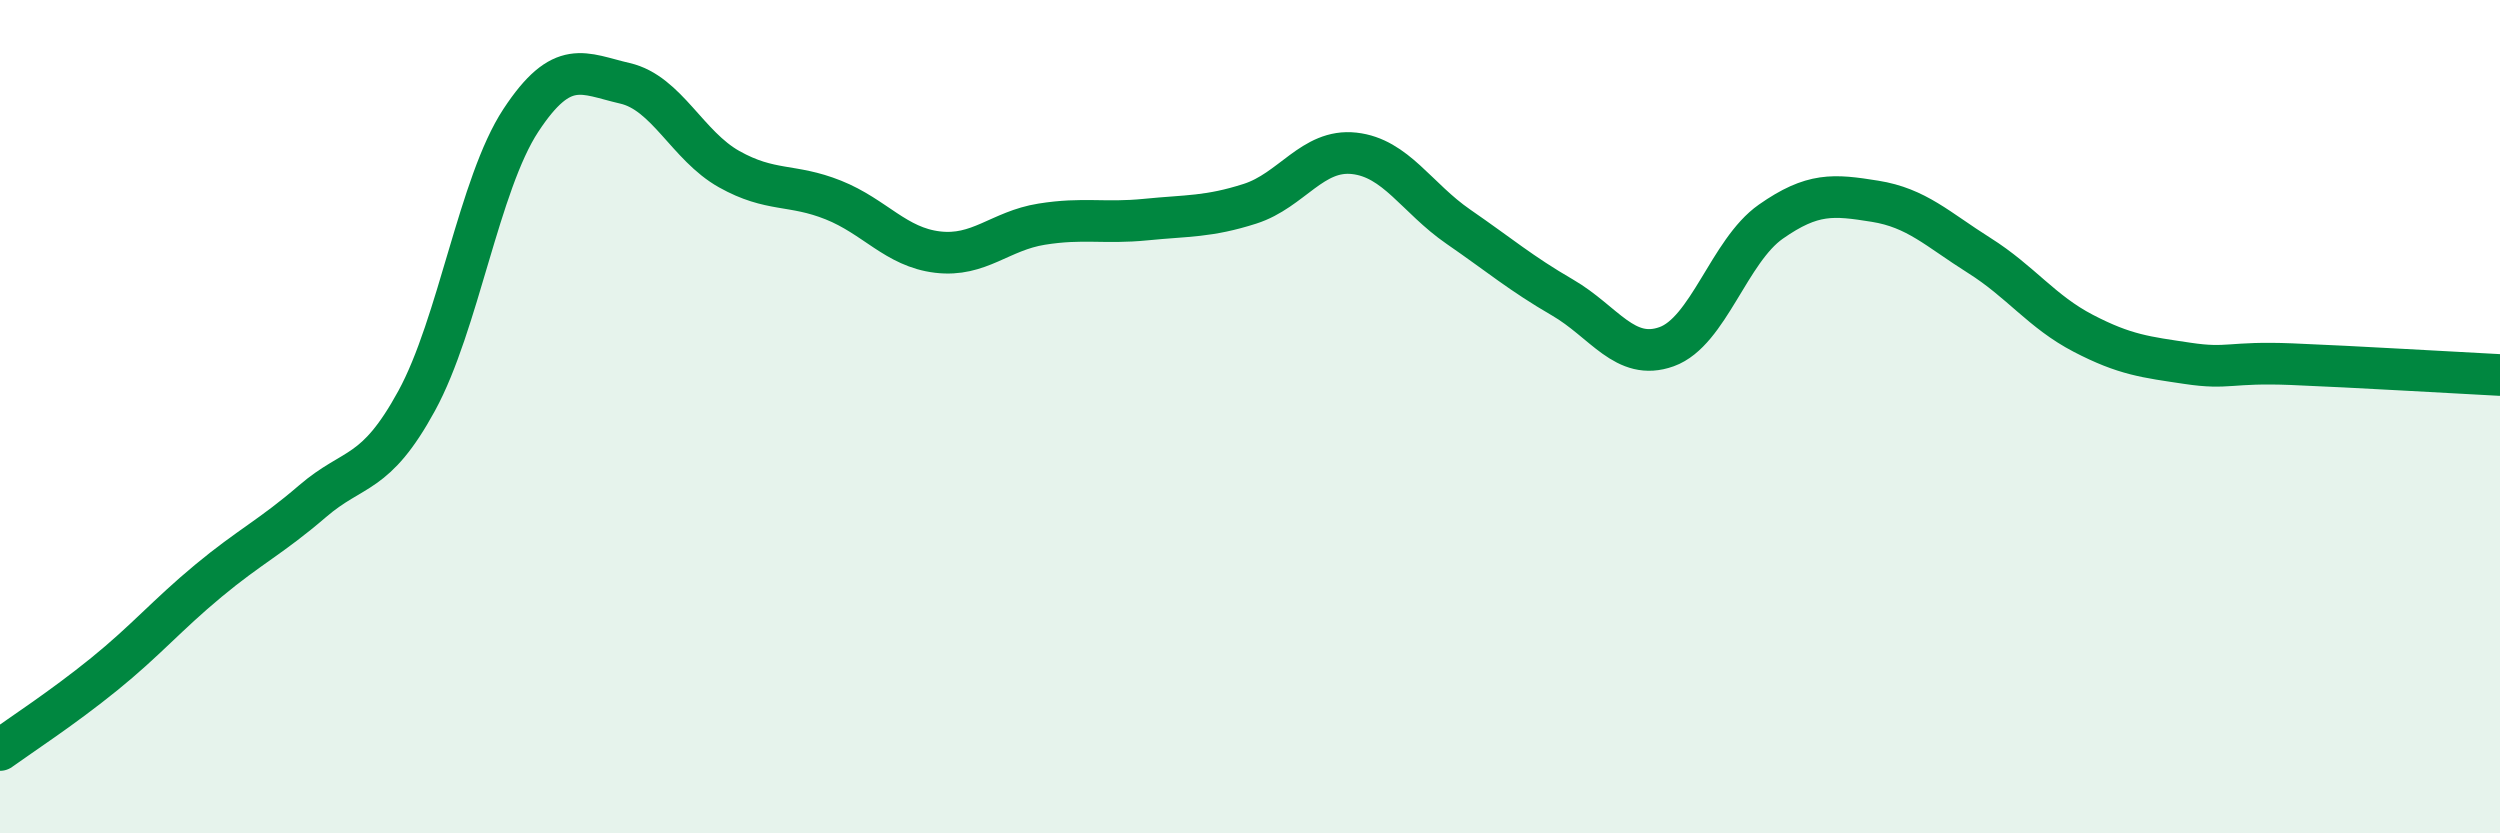
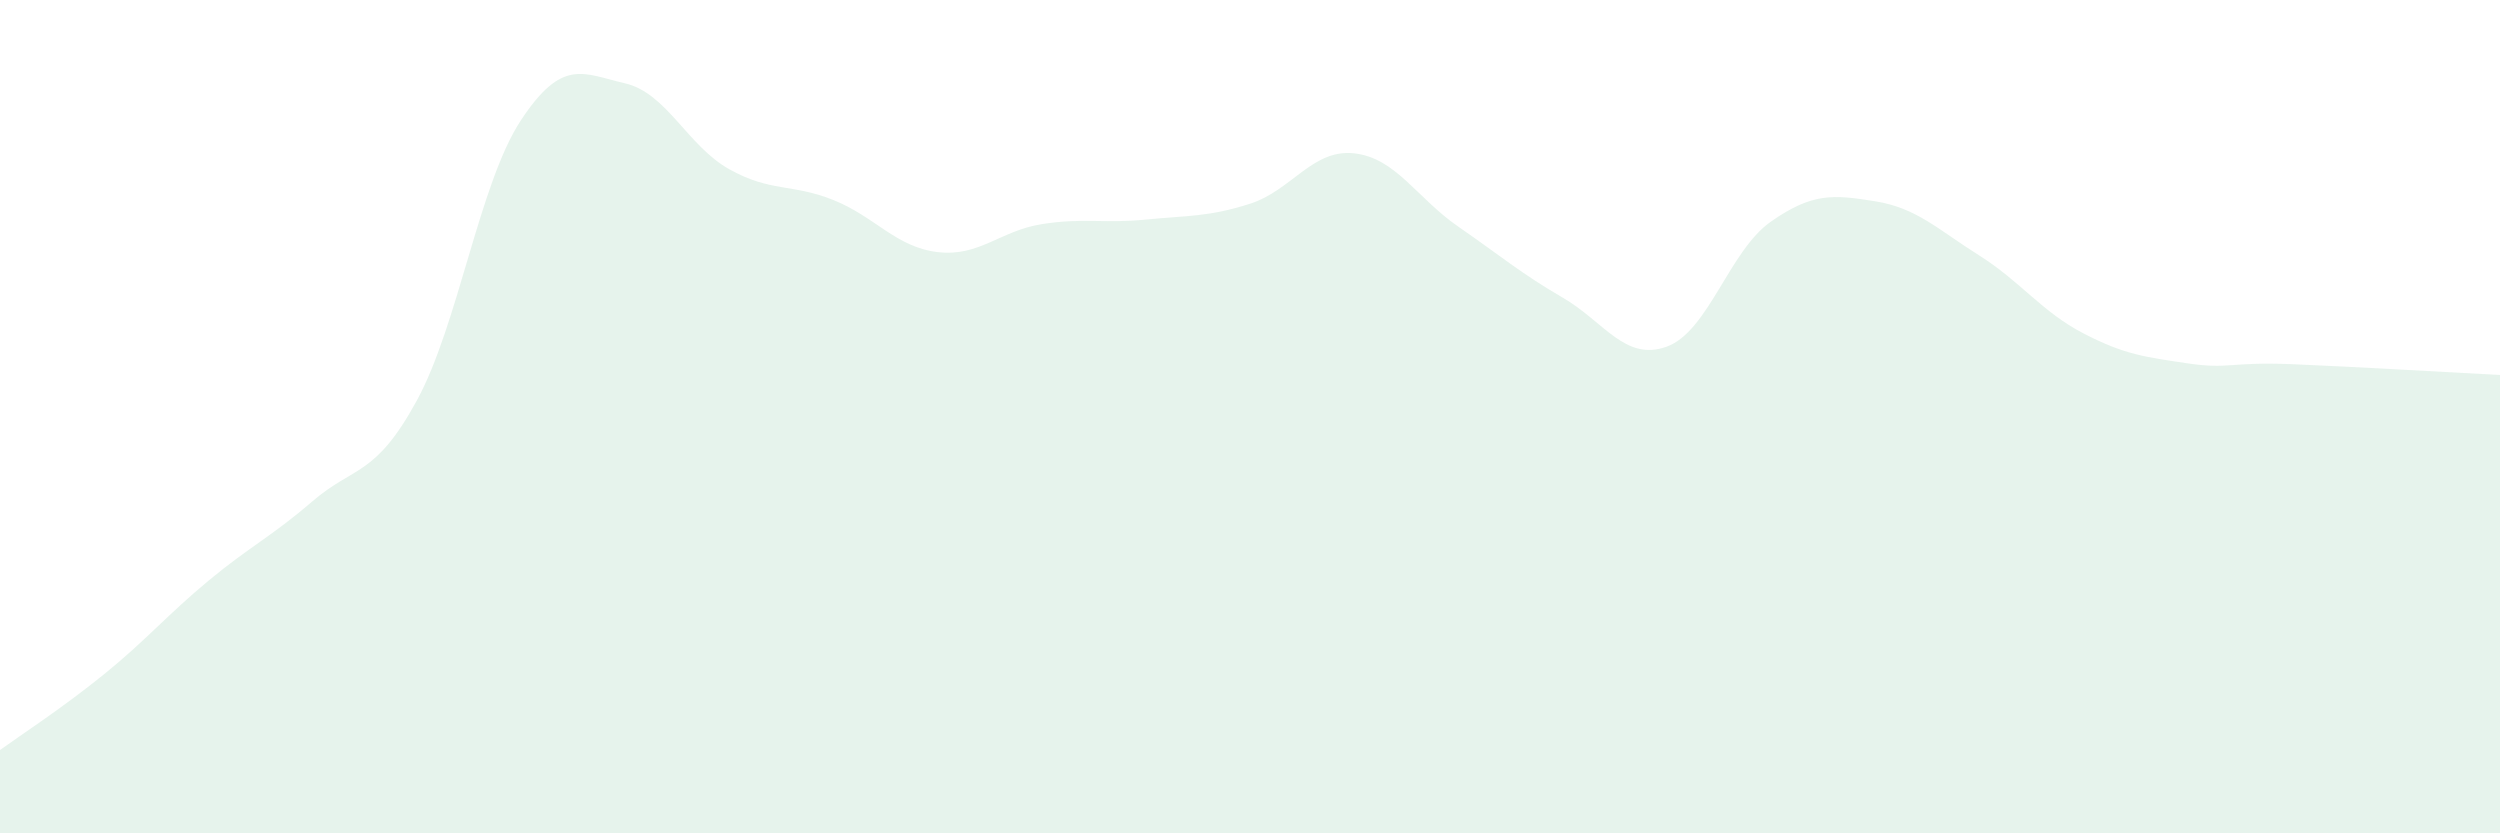
<svg xmlns="http://www.w3.org/2000/svg" width="60" height="20" viewBox="0 0 60 20">
  <path d="M 0,18 C 0.5,17.64 1.5,16.99 2.5,16.18 C 3.5,15.37 4,14.77 5,13.94 C 6,13.11 6.5,12.89 7.5,12.03 C 8.5,11.17 9,11.45 10,9.62 C 11,7.79 11.5,4.41 12.5,2.89 C 13.5,1.37 14,1.77 15,2 C 16,2.23 16.5,3.5 17.5,4.06 C 18.5,4.62 19,4.4 20,4.8 C 21,5.2 21.5,5.93 22.5,6.05 C 23.5,6.17 24,5.54 25,5.38 C 26,5.22 26.5,5.37 27.5,5.27 C 28.5,5.17 29,5.21 30,4.89 C 31,4.57 31.5,3.57 32.5,3.68 C 33.5,3.79 34,4.75 35,5.44 C 36,6.13 36.5,6.56 37.5,7.14 C 38.5,7.72 39,8.68 40,8.32 C 41,7.96 41.5,6.02 42.5,5.32 C 43.5,4.62 44,4.67 45,4.83 C 46,4.99 46.5,5.5 47.5,6.13 C 48.5,6.76 49,7.48 50,8 C 51,8.52 51.5,8.57 52.5,8.72 C 53.5,8.87 53.5,8.68 55,8.74 C 56.5,8.8 59,8.95 60,9L60 20L0 20Z" fill="#008740" opacity="0.1" stroke-linecap="round" stroke-linejoin="round" />
-   <path d="M 0,18 C 0.5,17.64 1.5,16.99 2.5,16.18 C 3.5,15.37 4,14.77 5,13.94 C 6,13.11 6.5,12.89 7.5,12.03 C 8.5,11.17 9,11.45 10,9.62 C 11,7.79 11.5,4.41 12.5,2.89 C 13.5,1.37 14,1.77 15,2 C 16,2.23 16.5,3.5 17.5,4.06 C 18.5,4.62 19,4.4 20,4.8 C 21,5.2 21.5,5.93 22.5,6.05 C 23.5,6.17 24,5.54 25,5.38 C 26,5.22 26.5,5.37 27.5,5.27 C 28.5,5.17 29,5.21 30,4.89 C 31,4.57 31.5,3.57 32.5,3.68 C 33.5,3.79 34,4.75 35,5.44 C 36,6.13 36.5,6.56 37.5,7.14 C 38.5,7.72 39,8.68 40,8.32 C 41,7.96 41.5,6.02 42.5,5.32 C 43.5,4.62 44,4.67 45,4.83 C 46,4.99 46.5,5.5 47.5,6.13 C 48.5,6.76 49,7.48 50,8 C 51,8.52 51.5,8.57 52.5,8.72 C 53.5,8.87 53.5,8.68 55,8.74 C 56.5,8.8 59,8.95 60,9" stroke="#008740" stroke-width="1" fill="none" stroke-linecap="round" stroke-linejoin="round" />
</svg>